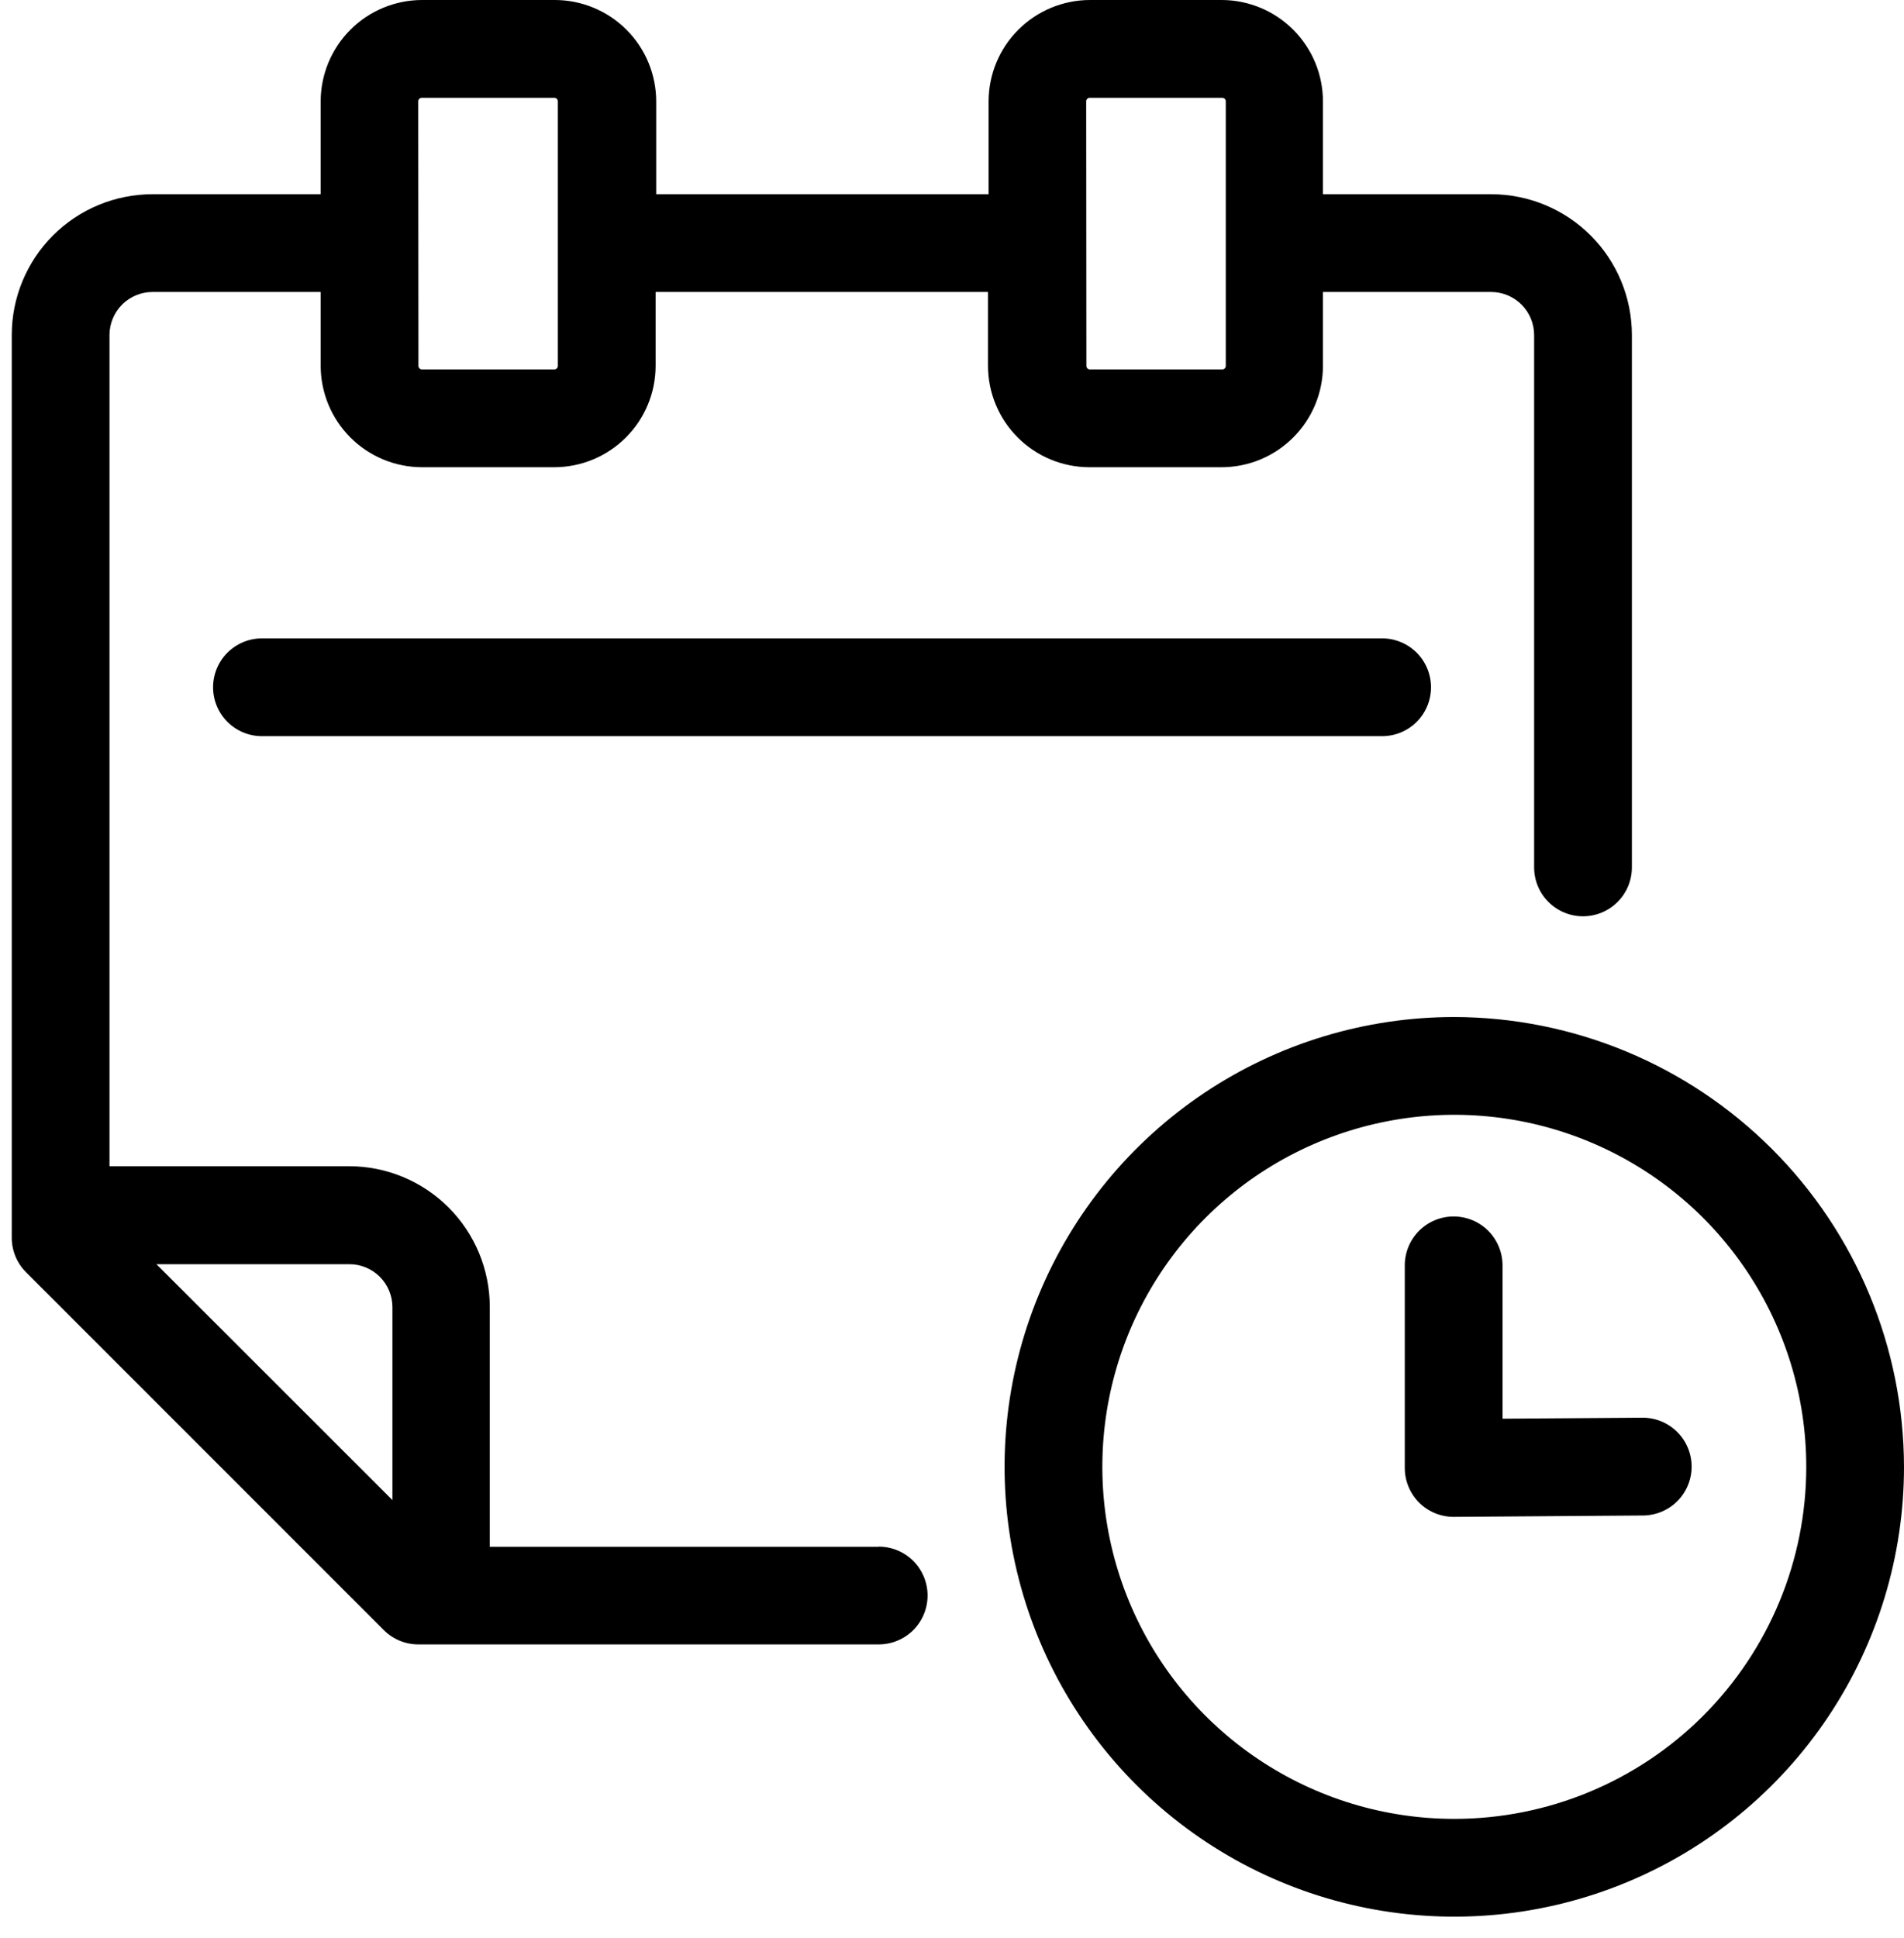
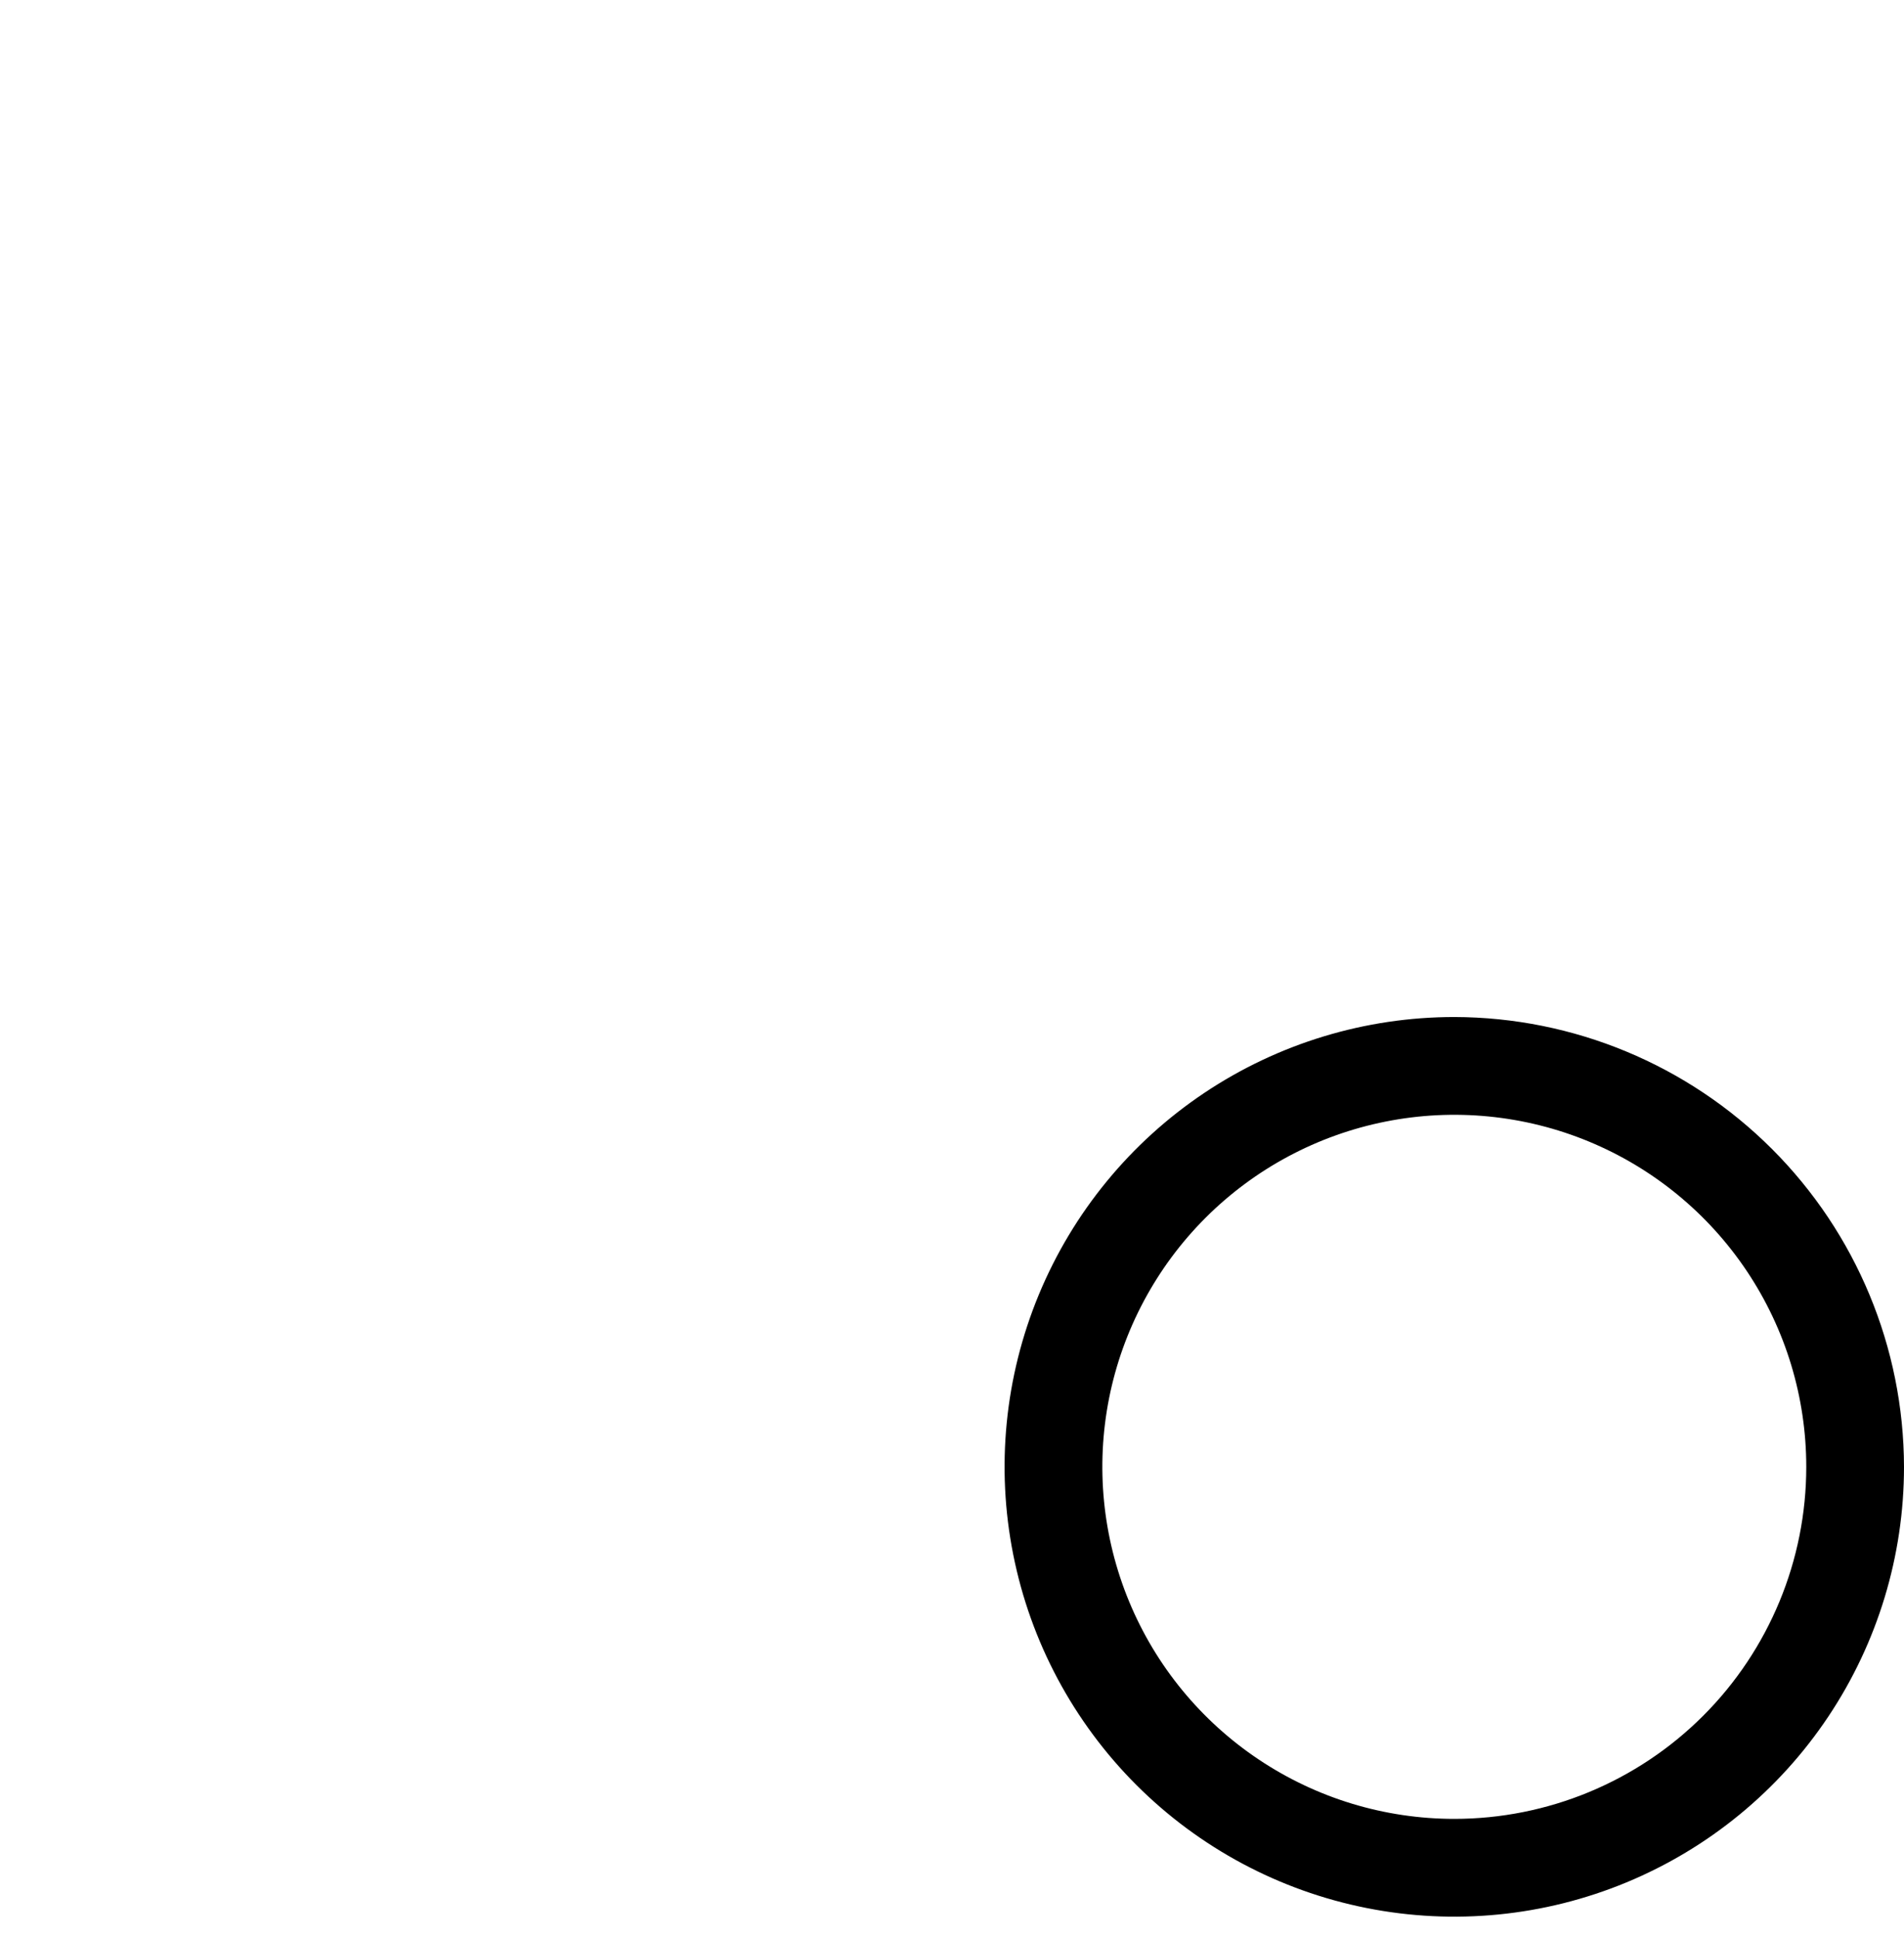
<svg xmlns="http://www.w3.org/2000/svg" width="57" height="58" viewBox="0 0 57 58" fill="none">
-   <path d="M7.842 19.106C7.454 19.106 7.082 19.261 6.808 19.535C6.533 19.809 6.379 20.182 6.379 20.57C6.379 20.958 6.533 21.33 6.808 21.605C7.082 21.879 7.454 22.033 7.842 22.033H41.377C41.765 22.033 42.137 21.879 42.412 21.605C42.686 21.33 42.84 20.958 42.84 20.57C42.84 20.182 42.686 19.809 42.412 19.535C42.137 19.261 41.765 19.106 41.377 19.106H7.842Z" fill="black" />
-   <path d="M26.306 46.295H14.663V39.119C14.663 38.001 14.219 36.929 13.429 36.139C12.639 35.349 11.567 34.904 10.449 34.904H3.278V10.027C3.278 9.686 3.414 9.358 3.655 9.117C3.897 8.875 4.225 8.739 4.566 8.739H9.6V10.952C9.602 11.756 9.922 12.526 10.49 13.094C11.058 13.663 11.829 13.982 12.632 13.984H16.595C17.399 13.982 18.169 13.663 18.737 13.094C19.306 12.526 19.626 11.756 19.627 10.952V8.739H29.578V10.952C29.58 11.756 29.9 12.526 30.468 13.094C31.036 13.663 31.807 13.982 32.61 13.984H36.573C37.377 13.982 38.147 13.663 38.715 13.094C39.284 12.526 39.604 11.756 39.605 10.952V8.739H44.639C44.981 8.739 45.308 8.875 45.55 9.117C45.791 9.358 45.927 9.686 45.927 10.027V25.96C45.927 26.349 46.081 26.721 46.356 26.995C46.63 27.27 47.002 27.424 47.39 27.424C47.779 27.424 48.151 27.27 48.425 26.995C48.7 26.721 48.854 26.349 48.854 25.96V10.027C48.854 8.909 48.41 7.837 47.619 7.047C46.829 6.257 45.757 5.813 44.639 5.813H39.605V3.032C39.604 2.231 39.286 1.464 38.722 0.896C38.157 0.328 37.391 0.006 36.591 2.25805e-05H32.628C31.824 0.002 31.054 0.322 30.485 0.89C29.917 1.458 29.597 2.228 29.596 3.032V5.813H19.645V3.032C19.644 2.633 19.564 2.237 19.411 1.869C19.257 1.5 19.032 1.165 18.749 0.884C18.465 0.602 18.129 0.379 17.76 0.227C17.39 0.076 16.994 -0.002 16.595 2.25805e-05H12.632C11.829 0.002 11.058 0.322 10.49 0.89C9.922 1.458 9.602 2.228 9.6 3.032V5.813H4.566C3.448 5.813 2.376 6.257 1.586 7.047C0.796 7.837 0.352 8.909 0.352 10.027V37.041C0.351 37.233 0.389 37.424 0.462 37.602C0.535 37.779 0.643 37.941 0.779 38.077L11.491 48.789C11.627 48.925 11.789 49.032 11.966 49.106C12.144 49.179 12.335 49.217 12.527 49.216H26.306C26.694 49.216 27.066 49.062 27.341 48.788C27.615 48.513 27.769 48.141 27.769 47.753C27.769 47.365 27.615 46.993 27.341 46.718C27.066 46.444 26.694 46.29 26.306 46.29V46.295ZM32.517 3.032C32.517 3.018 32.52 3.004 32.525 2.99C32.531 2.977 32.539 2.965 32.55 2.955C32.56 2.946 32.572 2.938 32.586 2.933C32.599 2.928 32.614 2.926 32.628 2.927H36.591C36.619 2.927 36.645 2.938 36.665 2.958C36.685 2.977 36.696 3.004 36.696 3.032V10.952C36.696 10.98 36.685 11.007 36.665 11.026C36.645 11.046 36.619 11.057 36.591 11.057H32.628C32.6 11.057 32.573 11.046 32.553 11.026C32.534 11.007 32.523 10.98 32.523 10.952L32.517 3.032ZM12.521 3.032C12.521 3.018 12.524 3.004 12.53 2.99C12.535 2.977 12.543 2.965 12.554 2.955C12.564 2.946 12.577 2.938 12.59 2.933C12.604 2.928 12.618 2.926 12.632 2.927H16.595C16.623 2.927 16.65 2.938 16.67 2.958C16.689 2.977 16.7 3.004 16.7 3.032V10.952C16.7 10.98 16.689 11.007 16.67 11.026C16.65 11.046 16.623 11.057 16.595 11.057H12.632C12.604 11.057 12.578 11.046 12.558 11.026C12.538 11.007 12.527 10.98 12.527 10.952L12.521 3.032ZM4.683 37.837H10.461C10.802 37.837 11.13 37.973 11.371 38.214C11.613 38.456 11.748 38.783 11.748 39.125V44.897L4.683 37.837Z" fill="black" />
  <path d="M43.537 30.439C40.875 30.439 38.272 31.228 36.058 32.707C33.844 34.187 32.118 36.289 31.099 38.749C30.08 41.209 29.813 43.916 30.333 46.528C30.852 49.14 32.135 51.538 34.017 53.421C35.9 55.304 38.299 56.587 40.911 57.106C43.522 57.625 46.229 57.359 48.689 56.34C51.15 55.321 53.252 53.595 54.731 51.381C56.211 49.167 57 46.564 57 43.902C56.993 40.333 55.572 36.913 53.049 34.39C50.526 31.867 47.106 30.446 43.537 30.439ZM43.537 54.438C41.453 54.438 39.416 53.82 37.684 52.662C35.951 51.504 34.6 49.859 33.803 47.934C33.005 46.008 32.797 43.89 33.203 41.846C33.61 39.802 34.614 37.925 36.087 36.451C37.56 34.978 39.438 33.974 41.482 33.568C43.526 33.161 45.644 33.37 47.569 34.167C49.495 34.965 51.14 36.315 52.298 38.048C53.456 39.781 54.074 41.818 54.074 43.902C54.074 46.696 52.964 49.376 50.988 51.352C49.012 53.328 46.332 54.438 43.537 54.438Z" fill="black" />
-   <path d="M49.167 42.431L44.981 42.461V37.872C44.981 37.483 44.827 37.111 44.553 36.837C44.278 36.562 43.906 36.408 43.518 36.408C43.13 36.408 42.758 36.562 42.483 36.837C42.209 37.111 42.055 37.483 42.055 37.872V43.936C42.055 44.324 42.209 44.696 42.483 44.971C42.758 45.245 43.13 45.399 43.518 45.399L49.178 45.358C49.566 45.358 49.939 45.204 50.213 44.93C50.488 44.655 50.642 44.283 50.642 43.895C50.642 43.507 50.488 43.135 50.213 42.86C49.939 42.586 49.566 42.431 49.178 42.431H49.167Z" fill="black" />
</svg>